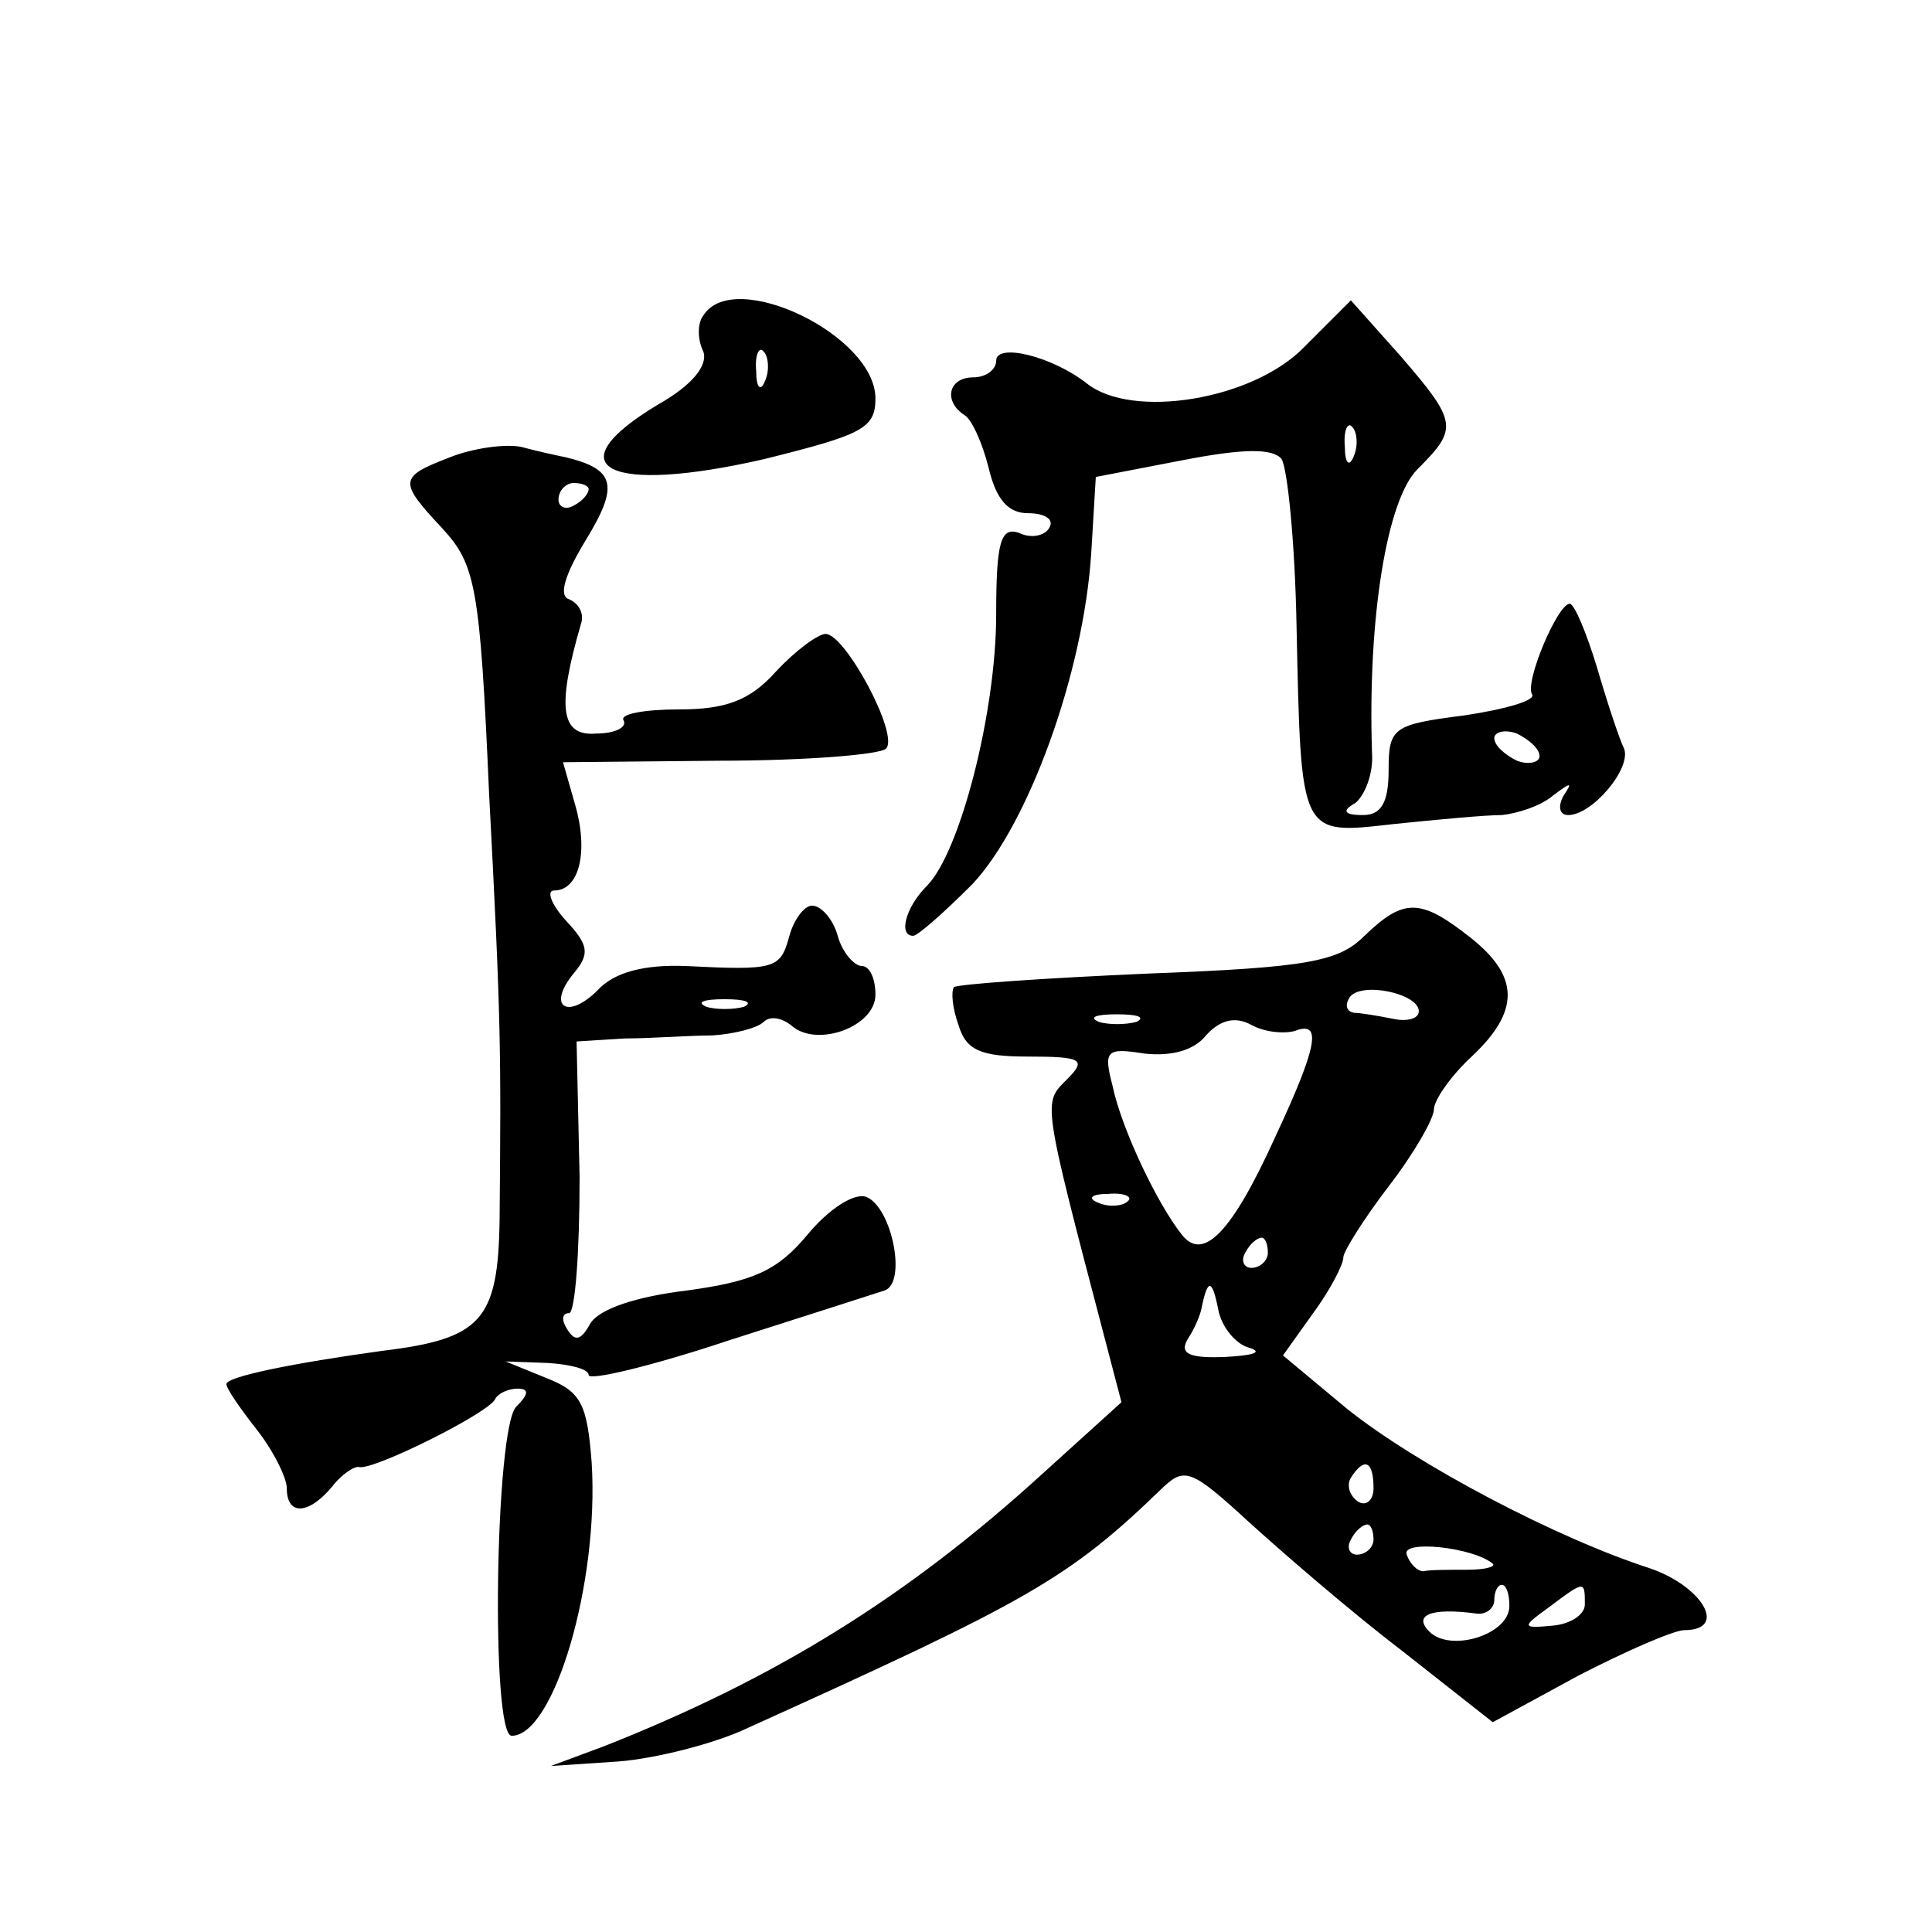
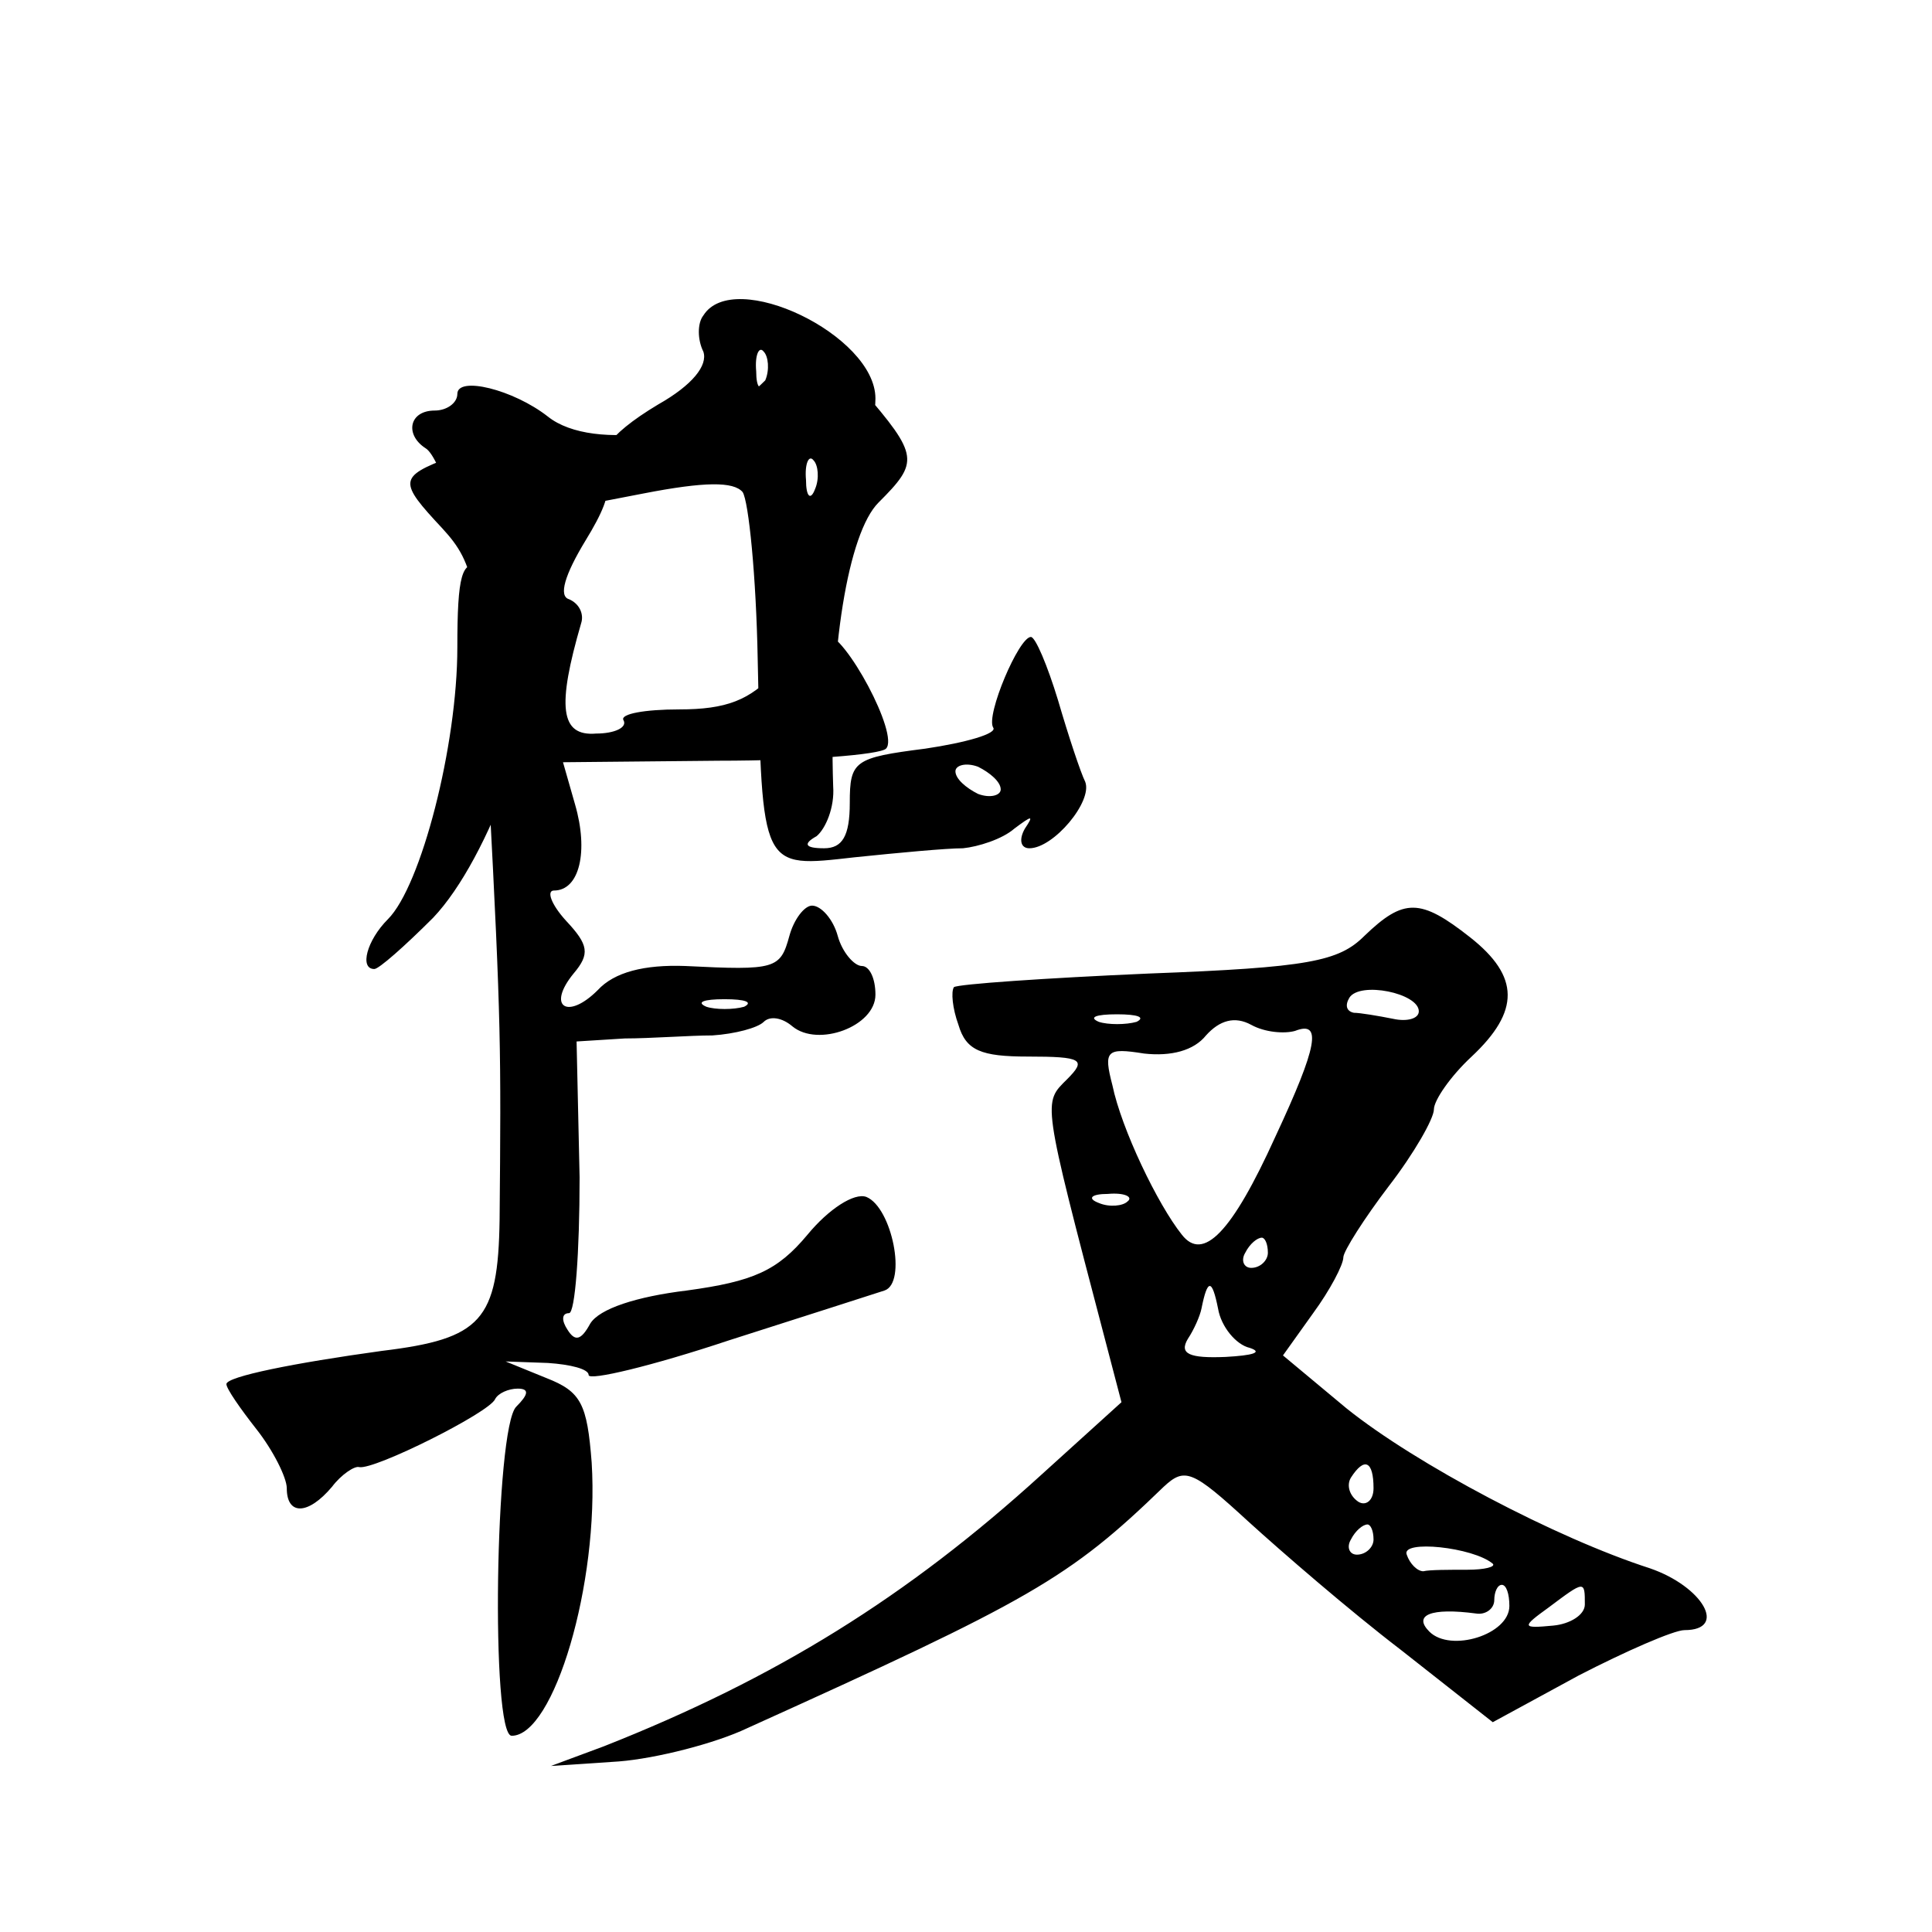
<svg xmlns="http://www.w3.org/2000/svg" version="1.0" width="128pt" height="128pt" viewBox="0 0 128 128" preserveAspectRatio="xMidYMid meet">
  <g transform="translate(0,128) scale(0.1,-0.1)" fill="#0" stroke="none">
-     <path d="M466 1071 c-4 -5 -4 -16 0 -24 3 -9 -7 -22 -30 -35 -70 -42 -33 -60 71 -36 64 16 73 20 73 40 0 42 -94 87 -114 55z m41 -43 c-3 -8 -6 -5 -6 6 -1 11 2 17 5 13 3 -3 4 -12 1 -19z M864 1050 c-34 -35 -114 -48 -144 -24 -23 18 -60 27 -60 15 0 -6 -7 -11 -15 -11 -17 0 -20 -16 -6 -25 5 -3 12 -19 16 -35 5 -21 13 -30 26 -30 11 0 18 -4 14 -10 -3 -5 -12 -7 -20 -3 -12 4 -15 -6 -15 -54 0 -65 -24 -158 -46 -180 -14 -14 -19 -33 -9 -33 3 0 20 15 39 34 37 39 74 140 79 220 l3 50 57 11 c41 8 60 8 66 1 4 -6 9 -56 10 -111 3 -140 2 -138 64 -131 29 3 61 6 72 6 10 1 26 6 34 13 12 9 13 9 7 0 -4 -7 -3 -13 3 -13 16 0 42 31 37 44 -3 6 -11 30 -18 54 -7 23 -15 42 -18 42 -8 0 -30 -52 -25 -60 3 -4 -18 -10 -45 -14 -47 -6 -50 -8 -50 -36 0 -22 -5 -30 -17 -30 -13 0 -14 3 -5 8 6 5 12 19 11 33 -3 90 10 168 30 188 27 27 27 31 -11 75 l-33 37 -31 -31z m33 -72 c-3 -8 -6 -5 -6 6 -1 11 2 17 5 13 3 -3 4 -12 1 -19z m123 -199 c0 -4 -7 -6 -15 -3 -8 4 -15 10 -15 15 0 4 7 6 15 3 8 -4 15 -10 15 -15z M298 977 c-34 -13 -34 -16 -5 -47 22 -24 25 -38 31 -175 8 -152 8 -170 7 -283 -1 -67 -12 -79 -78 -87 -58 -8 -103 -17 -103 -22 0 -3 9 -16 20 -30 11 -14 20 -32 20 -39 0 -18 14 -18 30 1 6 8 15 14 18 13 10 -2 86 36 90 45 2 4 9 7 15 7 8 0 7 -4 -1 -12 -14 -14 -17 -218 -3 -218 28 0 58 101 53 181 -3 39 -7 47 -30 56 l-27 11 28 -1 c15 -1 27 -4 27 -8 0 -4 42 6 93 23 50 16 97 31 103 33 15 5 5 55 -12 62 -8 3 -25 -8 -39 -25 -20 -24 -36 -31 -80 -37 -33 -4 -58 -12 -64 -22 -6 -11 -10 -12 -15 -4 -4 6 -4 11 1 11 4 0 7 40 7 90 l-2 90 32 2 c17 0 43 2 58 2 15 1 30 5 34 9 4 4 12 3 19 -3 17 -14 55 0 55 21 0 11 -4 19 -9 19 -5 0 -13 9 -16 20 -3 11 -11 20 -17 20 -5 0 -12 -9 -15 -20 -6 -22 -9 -23 -69 -20 -27 1 -47 -4 -58 -16 -20 -20 -34 -11 -16 11 11 13 10 19 -5 35 -10 11 -13 20 -8 20 17 0 23 26 14 57 l-8 28 103 1 c57 0 107 4 111 8 9 9 -27 76 -40 76 -5 0 -20 -11 -33 -25 -17 -19 -33 -25 -64 -25 -23 0 -39 -3 -37 -7 3 -5 -6 -9 -18 -9 -24 -2 -26 18 -10 73 2 6 -1 13 -8 16 -7 2 -3 16 11 39 22 36 20 47 -13 55 -5 1 -19 4 -30 7 -11 2 -32 -1 -47 -7z m92 -21 c0 -3 -4 -8 -10 -11 -5 -3 -10 -1 -10 4 0 6 5 11 10 11 6 0 10 -2 10 -4z m103 -343 c-7 -2 -19 -2 -25 0 -7 3 -2 5 12 5 14 0 19 -2 13 -5z M904 660 c-17 -17 -37 -21 -143 -25 -69 -3 -126 -7 -129 -9 -2 -3 -1 -14 3 -25 5 -17 15 -21 46 -21 36 0 39 -2 26 -15 -16 -16 -17 -12 25 -172 l11 -42 -53 -48 c-89 -81 -176 -135 -290 -180 l-35 -13 45 3 c25 2 64 12 85 22 188 85 213 99 276 160 14 13 19 11 56 -23 22 -20 67 -59 101 -85 l61 -48 57 31 c31 16 63 30 70 30 29 0 12 29 -23 41 -62 20 -155 69 -201 106 l-42 35 20 28 c11 15 20 32 20 37 0 4 14 26 30 47 17 22 30 45 30 51 0 6 11 22 25 35 32 30 32 53 -1 79 -33 26 -44 26 -70 1z m36 -50 c0 -5 -8 -7 -17 -5 -10 2 -22 4 -26 4 -5 1 -6 5 -3 10 7 11 46 3 46 -9z m-187 -7 c-7 -2 -19 -2 -25 0 -7 3 -2 5 12 5 14 0 19 -2 13 -5z m105 -6 c18 7 15 -10 -13 -70 -29 -64 -48 -83 -62 -65 -16 20 -40 70 -46 99 -6 23 -4 25 21 21 18 -2 33 2 41 12 9 10 19 13 30 7 9 -5 22 -6 29 -4z m-111 -113 c-3 -3 -12 -4 -19 -1 -8 3 -5 6 6 6 11 1 17 -2 13 -5z m93 -34 c0 -5 -5 -10 -11 -10 -5 0 -7 5 -4 10 3 6 8 10 11 10 2 0 4 -4 4 -10z m-12 -63 c9 -3 2 -5 -16 -6 -24 -1 -31 2 -25 12 4 6 8 15 9 20 4 20 7 20 11 0 2 -12 12 -24 21 -26z m82 -93 c0 -8 -5 -12 -10 -9 -6 4 -8 11 -5 16 9 14 15 11 15 -7z m0 -34 c0 -5 -5 -10 -11 -10 -5 0 -7 5 -4 10 3 6 8 10 11 10 2 0 4 -4 4 -10z m79 -16 c2 -2 -5 -4 -17 -4 -12 0 -25 0 -29 -1 -4 0 -9 5 -11 11 -4 10 44 5 57 -6z m11 -28 c0 -19 -39 -31 -53 -17 -11 11 1 16 31 12 6 -1 12 3 12 9 0 5 2 10 5 10 3 0 5 -6 5 -14z m50 1 c0 -7 -10 -13 -21 -14 -21 -2 -21 -1 -3 12 24 18 24 18 24 2z" />
+     <path d="M466 1071 c-4 -5 -4 -16 0 -24 3 -9 -7 -22 -30 -35 -70 -42 -33 -60 71 -36 64 16 73 20 73 40 0 42 -94 87 -114 55z m41 -43 c-3 -8 -6 -5 -6 6 -1 11 2 17 5 13 3 -3 4 -12 1 -19z c-34 -35 -114 -48 -144 -24 -23 18 -60 27 -60 15 0 -6 -7 -11 -15 -11 -17 0 -20 -16 -6 -25 5 -3 12 -19 16 -35 5 -21 13 -30 26 -30 11 0 18 -4 14 -10 -3 -5 -12 -7 -20 -3 -12 4 -15 -6 -15 -54 0 -65 -24 -158 -46 -180 -14 -14 -19 -33 -9 -33 3 0 20 15 39 34 37 39 74 140 79 220 l3 50 57 11 c41 8 60 8 66 1 4 -6 9 -56 10 -111 3 -140 2 -138 64 -131 29 3 61 6 72 6 10 1 26 6 34 13 12 9 13 9 7 0 -4 -7 -3 -13 3 -13 16 0 42 31 37 44 -3 6 -11 30 -18 54 -7 23 -15 42 -18 42 -8 0 -30 -52 -25 -60 3 -4 -18 -10 -45 -14 -47 -6 -50 -8 -50 -36 0 -22 -5 -30 -17 -30 -13 0 -14 3 -5 8 6 5 12 19 11 33 -3 90 10 168 30 188 27 27 27 31 -11 75 l-33 37 -31 -31z m33 -72 c-3 -8 -6 -5 -6 6 -1 11 2 17 5 13 3 -3 4 -12 1 -19z m123 -199 c0 -4 -7 -6 -15 -3 -8 4 -15 10 -15 15 0 4 7 6 15 3 8 -4 15 -10 15 -15z M298 977 c-34 -13 -34 -16 -5 -47 22 -24 25 -38 31 -175 8 -152 8 -170 7 -283 -1 -67 -12 -79 -78 -87 -58 -8 -103 -17 -103 -22 0 -3 9 -16 20 -30 11 -14 20 -32 20 -39 0 -18 14 -18 30 1 6 8 15 14 18 13 10 -2 86 36 90 45 2 4 9 7 15 7 8 0 7 -4 -1 -12 -14 -14 -17 -218 -3 -218 28 0 58 101 53 181 -3 39 -7 47 -30 56 l-27 11 28 -1 c15 -1 27 -4 27 -8 0 -4 42 6 93 23 50 16 97 31 103 33 15 5 5 55 -12 62 -8 3 -25 -8 -39 -25 -20 -24 -36 -31 -80 -37 -33 -4 -58 -12 -64 -22 -6 -11 -10 -12 -15 -4 -4 6 -4 11 1 11 4 0 7 40 7 90 l-2 90 32 2 c17 0 43 2 58 2 15 1 30 5 34 9 4 4 12 3 19 -3 17 -14 55 0 55 21 0 11 -4 19 -9 19 -5 0 -13 9 -16 20 -3 11 -11 20 -17 20 -5 0 -12 -9 -15 -20 -6 -22 -9 -23 -69 -20 -27 1 -47 -4 -58 -16 -20 -20 -34 -11 -16 11 11 13 10 19 -5 35 -10 11 -13 20 -8 20 17 0 23 26 14 57 l-8 28 103 1 c57 0 107 4 111 8 9 9 -27 76 -40 76 -5 0 -20 -11 -33 -25 -17 -19 -33 -25 -64 -25 -23 0 -39 -3 -37 -7 3 -5 -6 -9 -18 -9 -24 -2 -26 18 -10 73 2 6 -1 13 -8 16 -7 2 -3 16 11 39 22 36 20 47 -13 55 -5 1 -19 4 -30 7 -11 2 -32 -1 -47 -7z m92 -21 c0 -3 -4 -8 -10 -11 -5 -3 -10 -1 -10 4 0 6 5 11 10 11 6 0 10 -2 10 -4z m103 -343 c-7 -2 -19 -2 -25 0 -7 3 -2 5 12 5 14 0 19 -2 13 -5z M904 660 c-17 -17 -37 -21 -143 -25 -69 -3 -126 -7 -129 -9 -2 -3 -1 -14 3 -25 5 -17 15 -21 46 -21 36 0 39 -2 26 -15 -16 -16 -17 -12 25 -172 l11 -42 -53 -48 c-89 -81 -176 -135 -290 -180 l-35 -13 45 3 c25 2 64 12 85 22 188 85 213 99 276 160 14 13 19 11 56 -23 22 -20 67 -59 101 -85 l61 -48 57 31 c31 16 63 30 70 30 29 0 12 29 -23 41 -62 20 -155 69 -201 106 l-42 35 20 28 c11 15 20 32 20 37 0 4 14 26 30 47 17 22 30 45 30 51 0 6 11 22 25 35 32 30 32 53 -1 79 -33 26 -44 26 -70 1z m36 -50 c0 -5 -8 -7 -17 -5 -10 2 -22 4 -26 4 -5 1 -6 5 -3 10 7 11 46 3 46 -9z m-187 -7 c-7 -2 -19 -2 -25 0 -7 3 -2 5 12 5 14 0 19 -2 13 -5z m105 -6 c18 7 15 -10 -13 -70 -29 -64 -48 -83 -62 -65 -16 20 -40 70 -46 99 -6 23 -4 25 21 21 18 -2 33 2 41 12 9 10 19 13 30 7 9 -5 22 -6 29 -4z m-111 -113 c-3 -3 -12 -4 -19 -1 -8 3 -5 6 6 6 11 1 17 -2 13 -5z m93 -34 c0 -5 -5 -10 -11 -10 -5 0 -7 5 -4 10 3 6 8 10 11 10 2 0 4 -4 4 -10z m-12 -63 c9 -3 2 -5 -16 -6 -24 -1 -31 2 -25 12 4 6 8 15 9 20 4 20 7 20 11 0 2 -12 12 -24 21 -26z m82 -93 c0 -8 -5 -12 -10 -9 -6 4 -8 11 -5 16 9 14 15 11 15 -7z m0 -34 c0 -5 -5 -10 -11 -10 -5 0 -7 5 -4 10 3 6 8 10 11 10 2 0 4 -4 4 -10z m79 -16 c2 -2 -5 -4 -17 -4 -12 0 -25 0 -29 -1 -4 0 -9 5 -11 11 -4 10 44 5 57 -6z m11 -28 c0 -19 -39 -31 -53 -17 -11 11 1 16 31 12 6 -1 12 3 12 9 0 5 2 10 5 10 3 0 5 -6 5 -14z m50 1 c0 -7 -10 -13 -21 -14 -21 -2 -21 -1 -3 12 24 18 24 18 24 2z" />
  </g>
</svg>